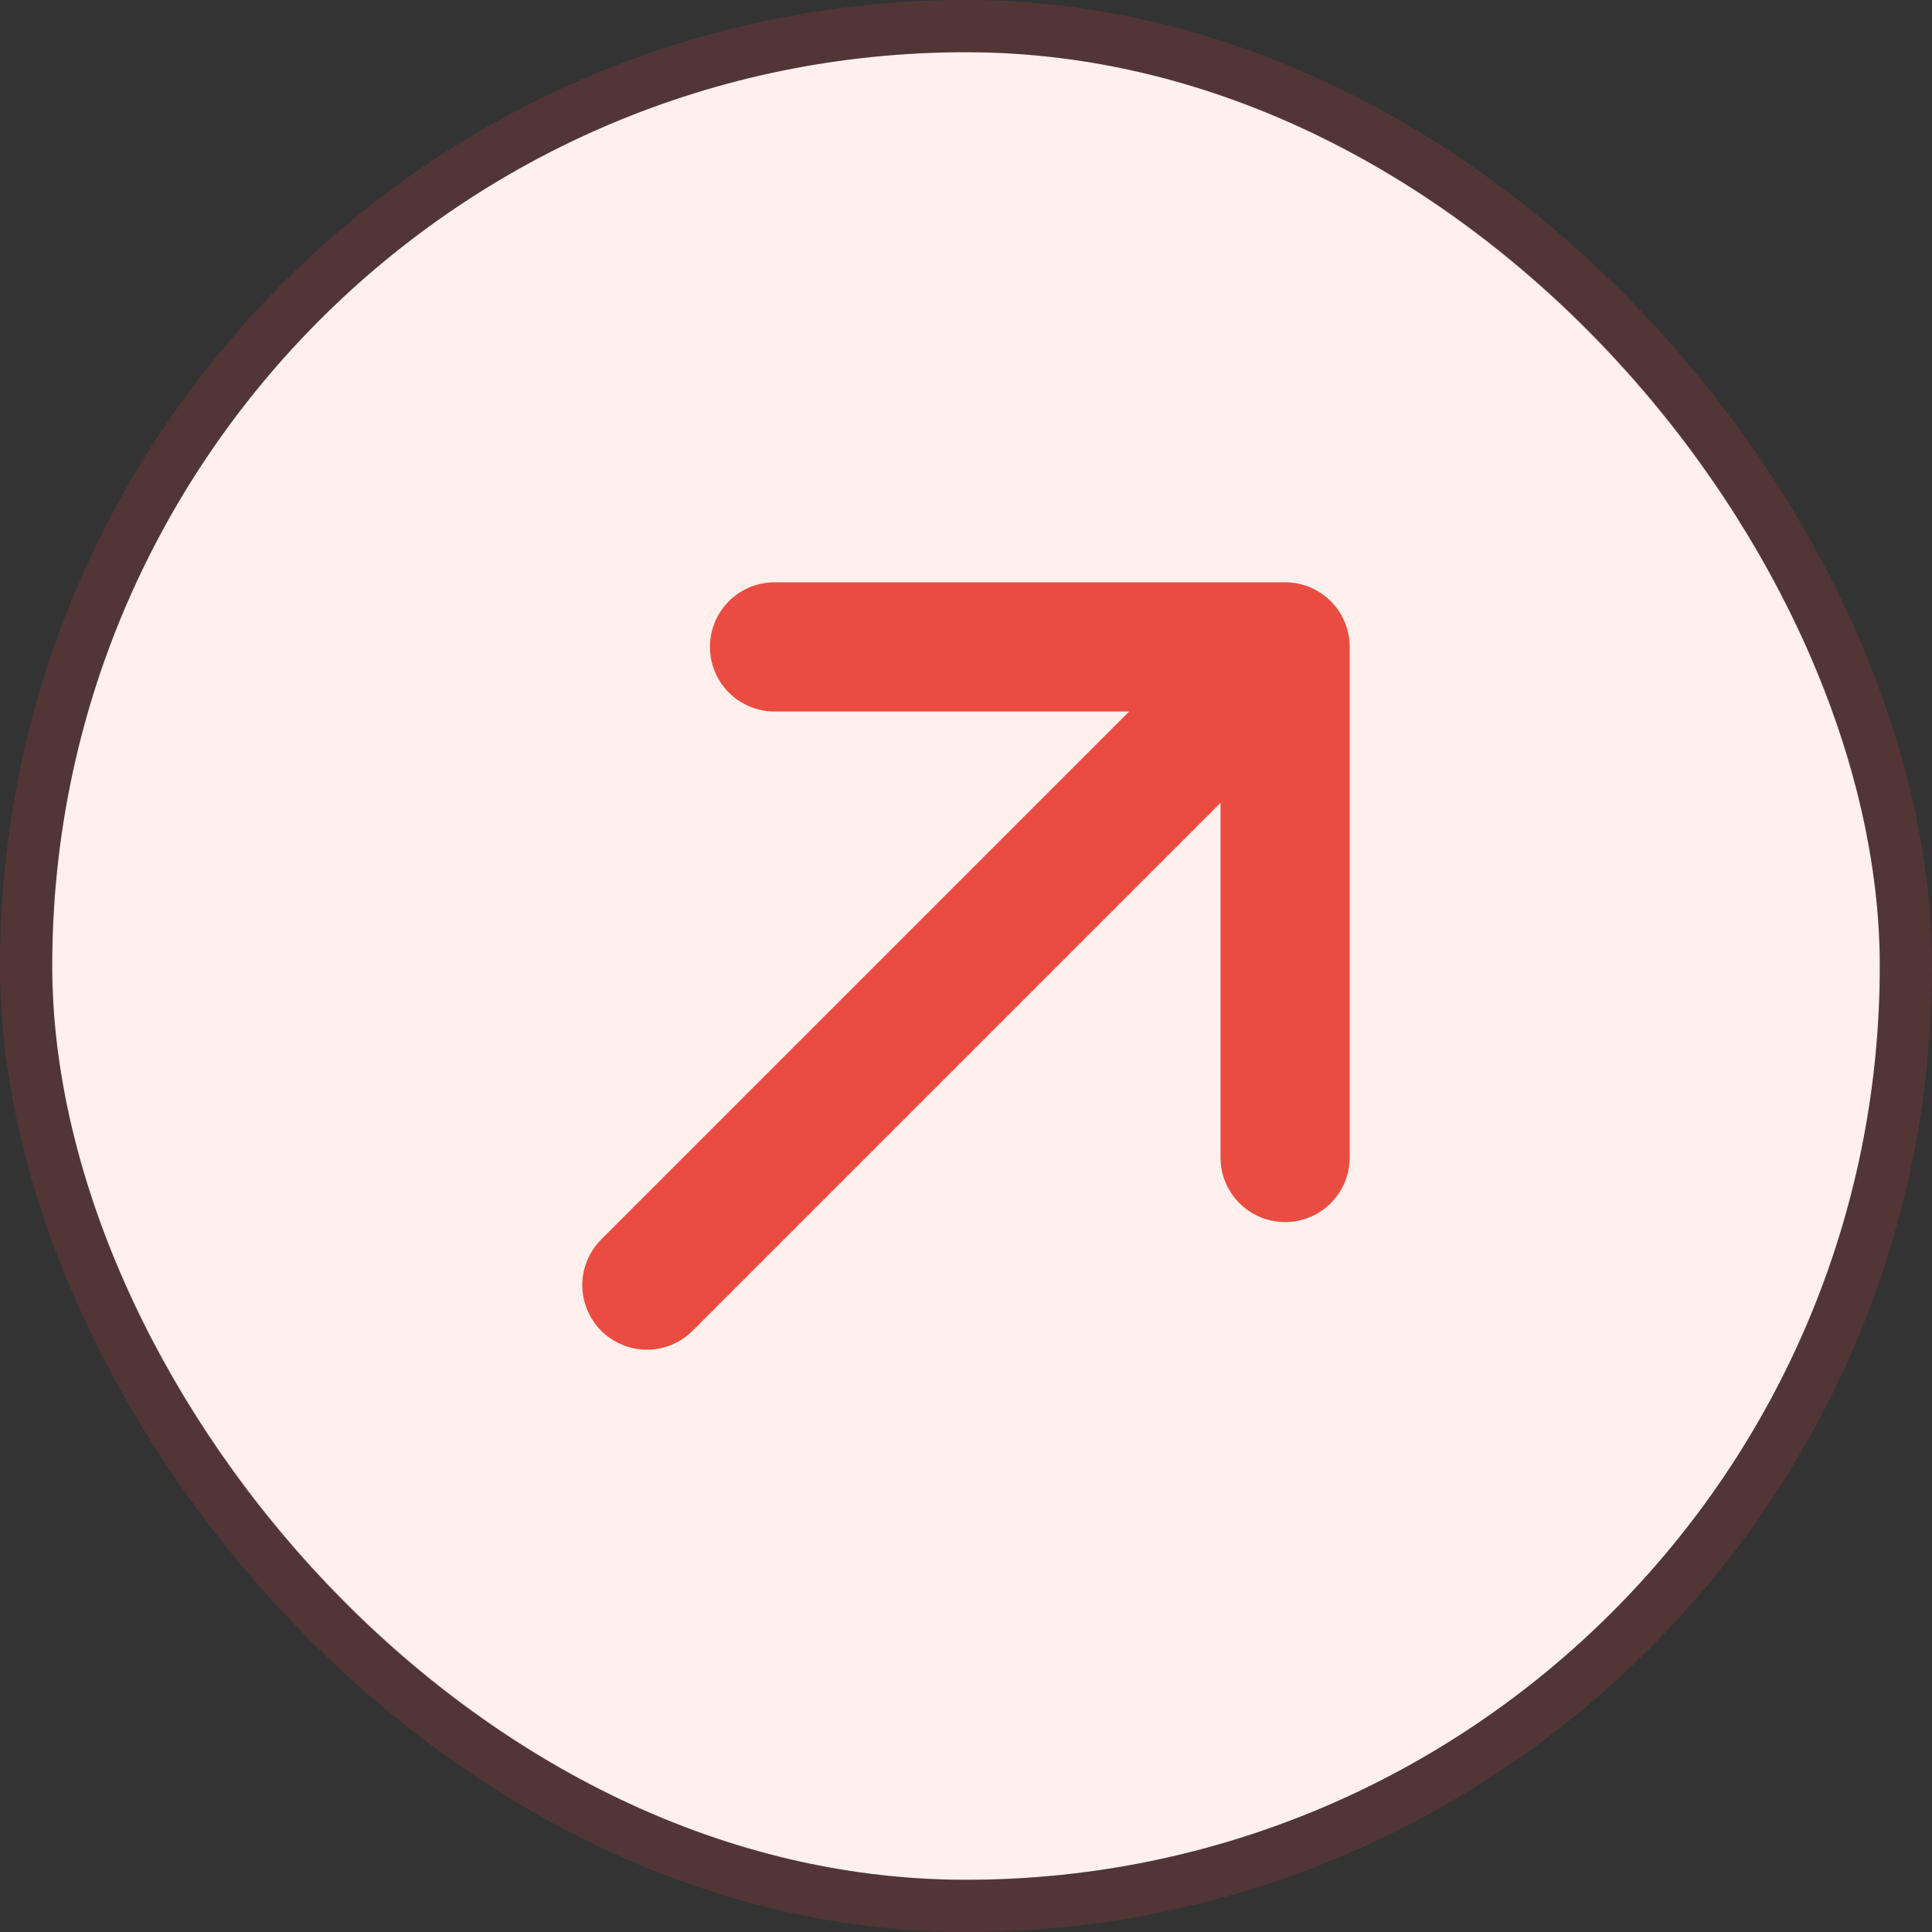
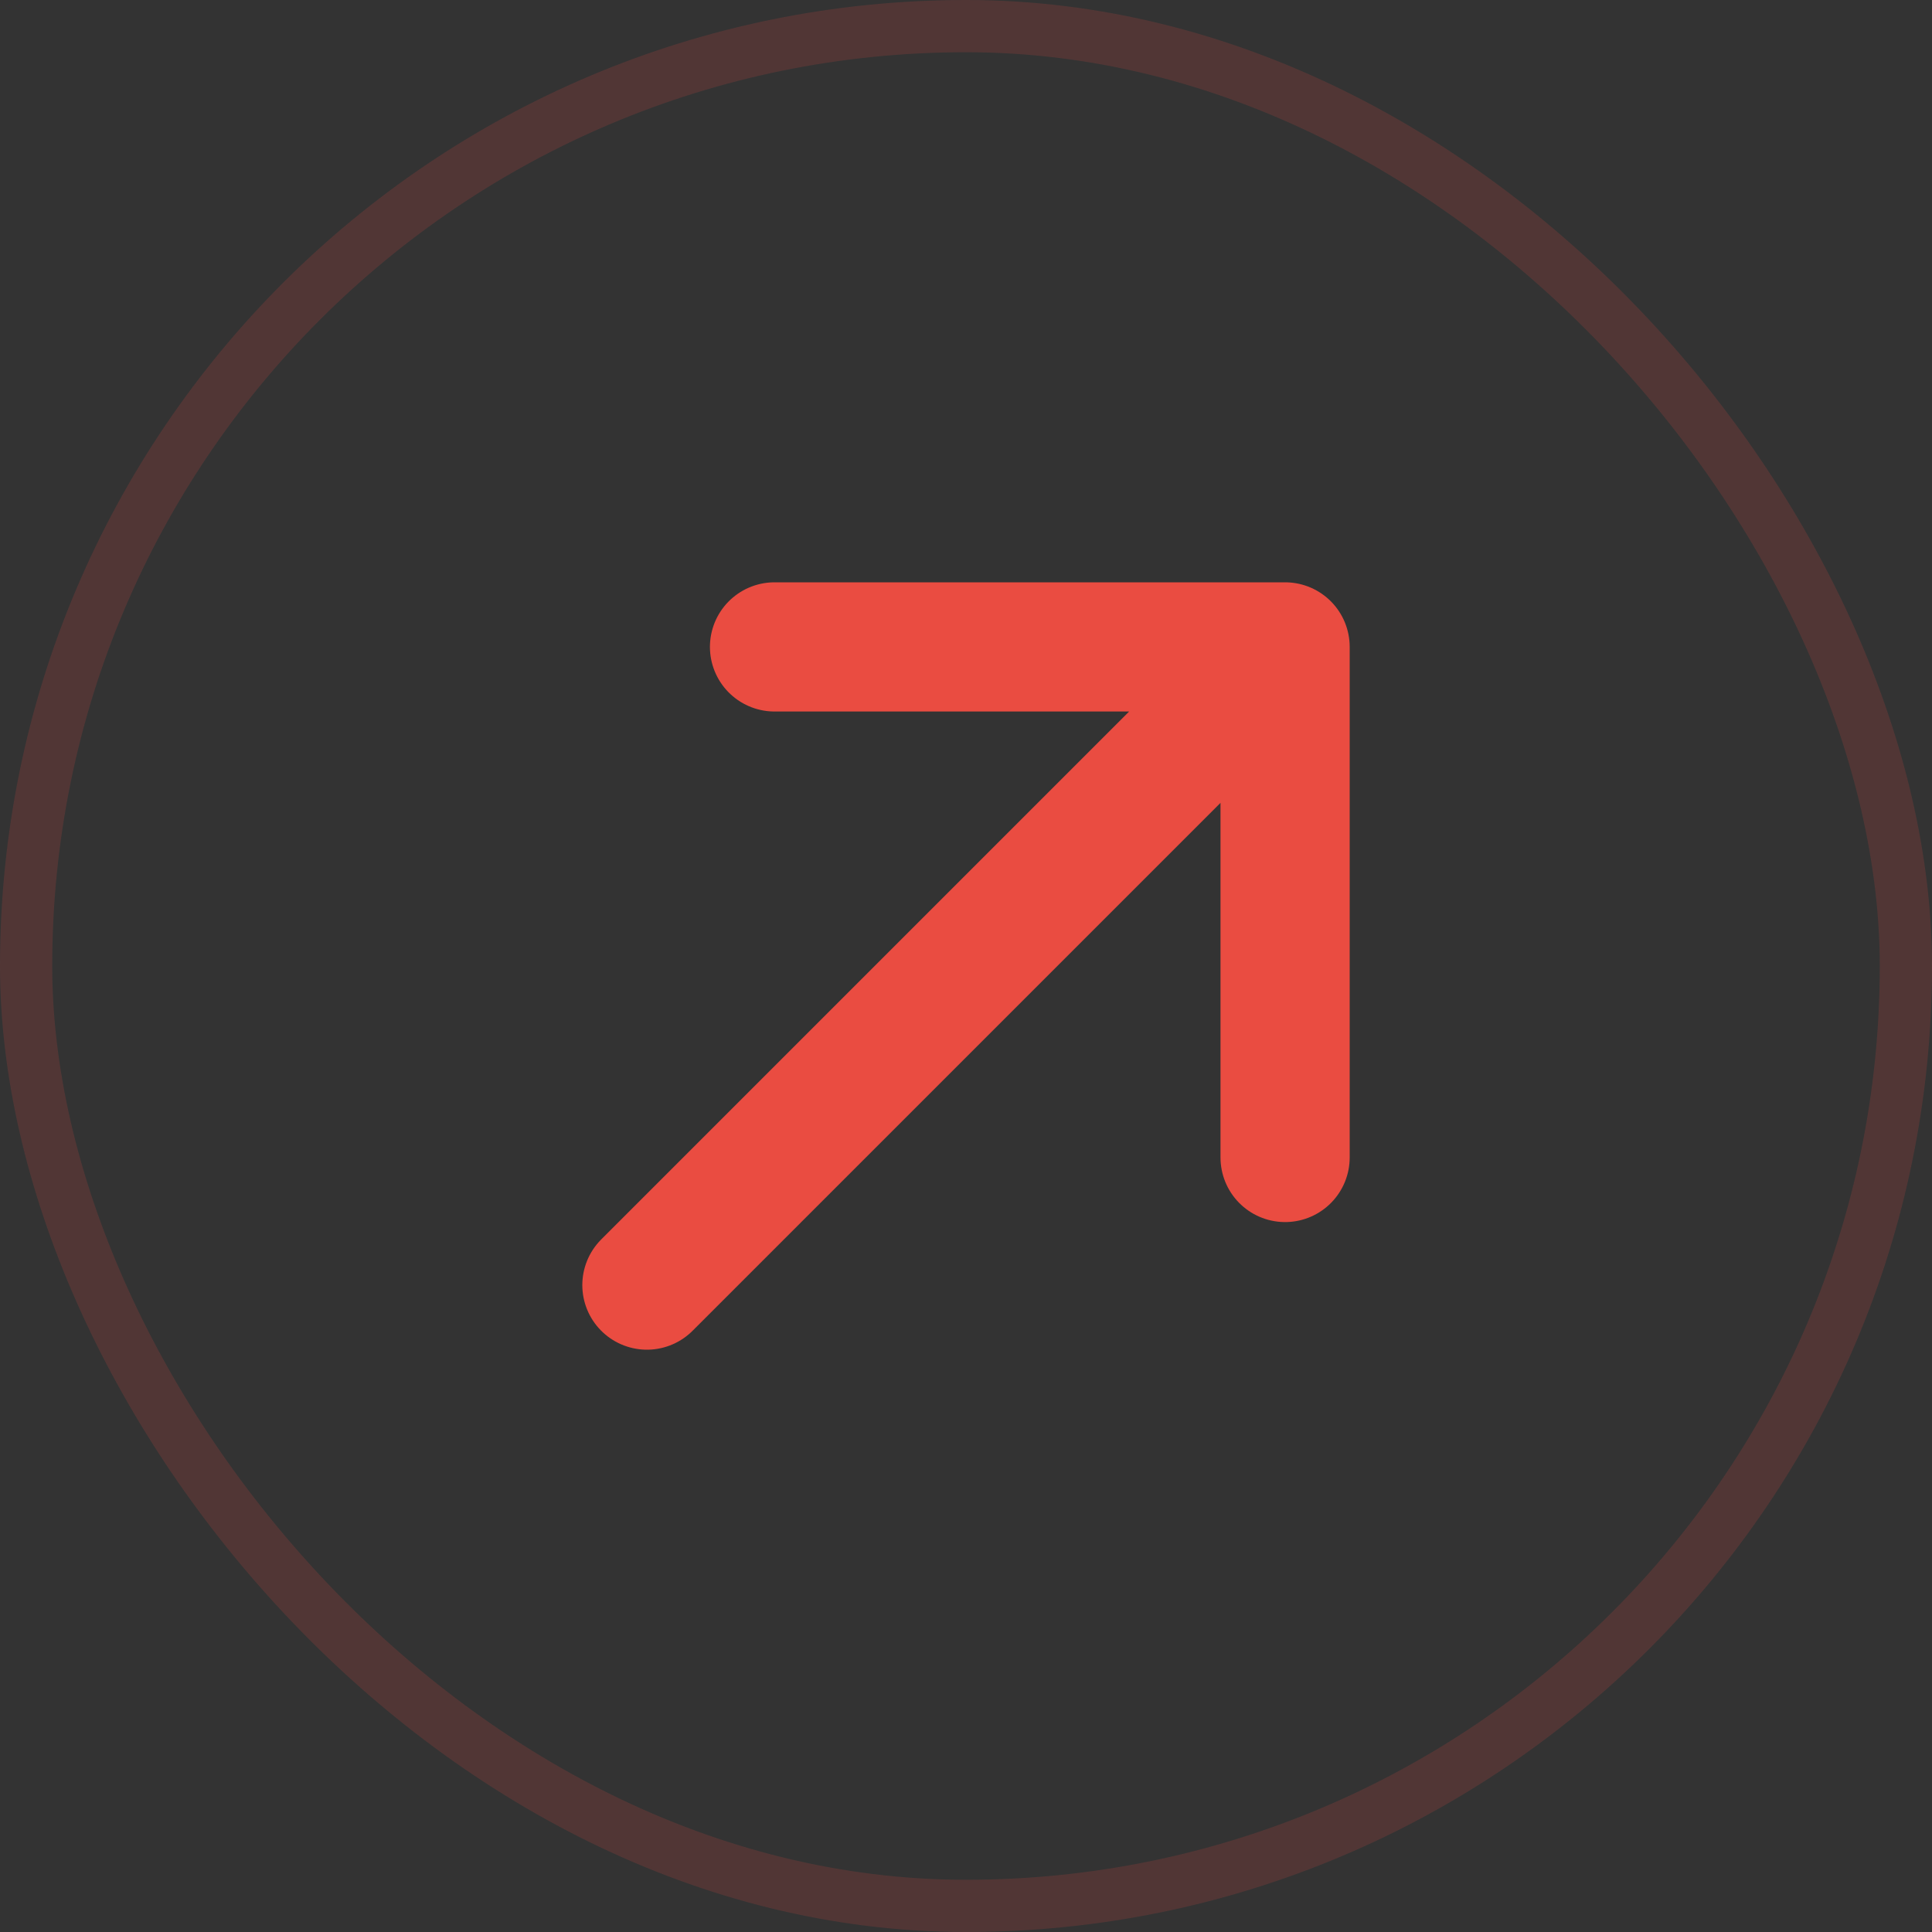
<svg xmlns="http://www.w3.org/2000/svg" width="37" height="37" viewBox="0 0 37 37" fill="none">
  <rect x="0" y="0" width="37" height="37" fill="#333333" stroke="none" />
-   <rect x="1" y="1" width="35" height="35" rx="17.5" fill="#FFF0EE" />
  <rect x="0.5" y="0.5" width="36" height="36" rx="18" stroke="#EA4C41" stroke-opacity="0.17" />
  <path d="M14.833 12.389L24.611 12.389M24.611 12.389L24.611 22.167M24.611 12.389L12.389 24.611" stroke="#EA4C41" stroke-width="2.474" stroke-linecap="round" stroke-linejoin="round" />
</svg>